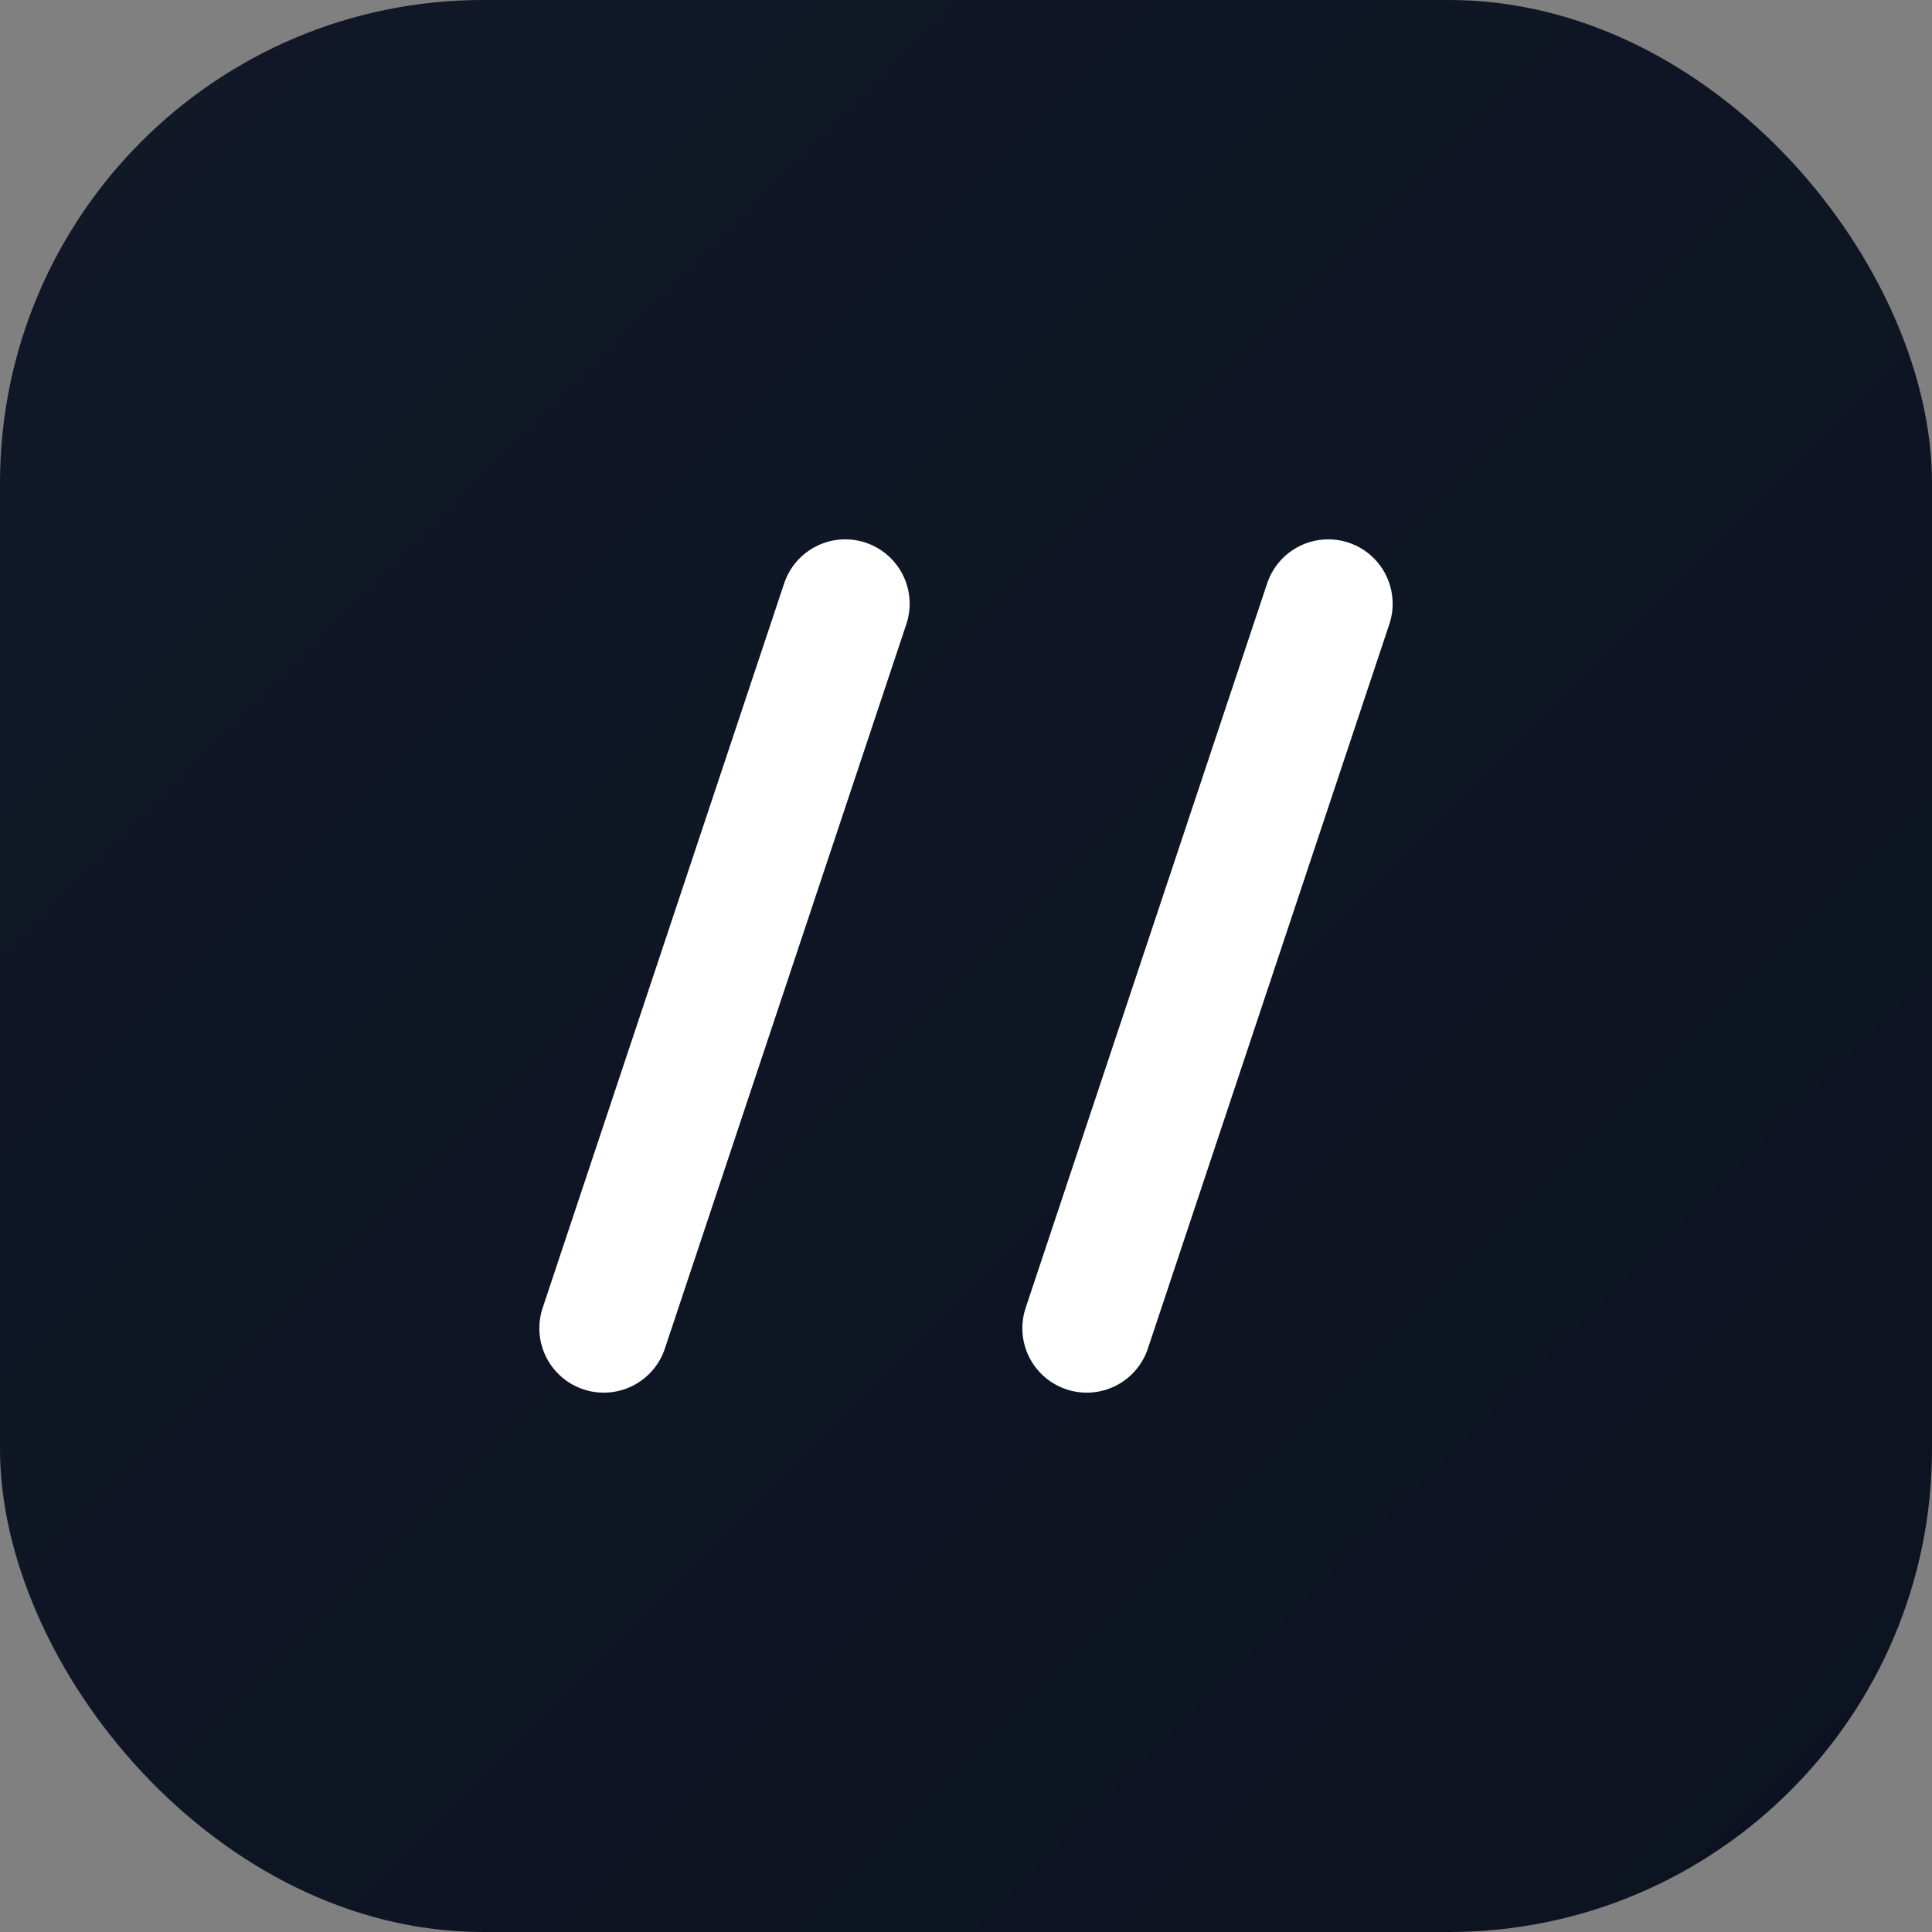
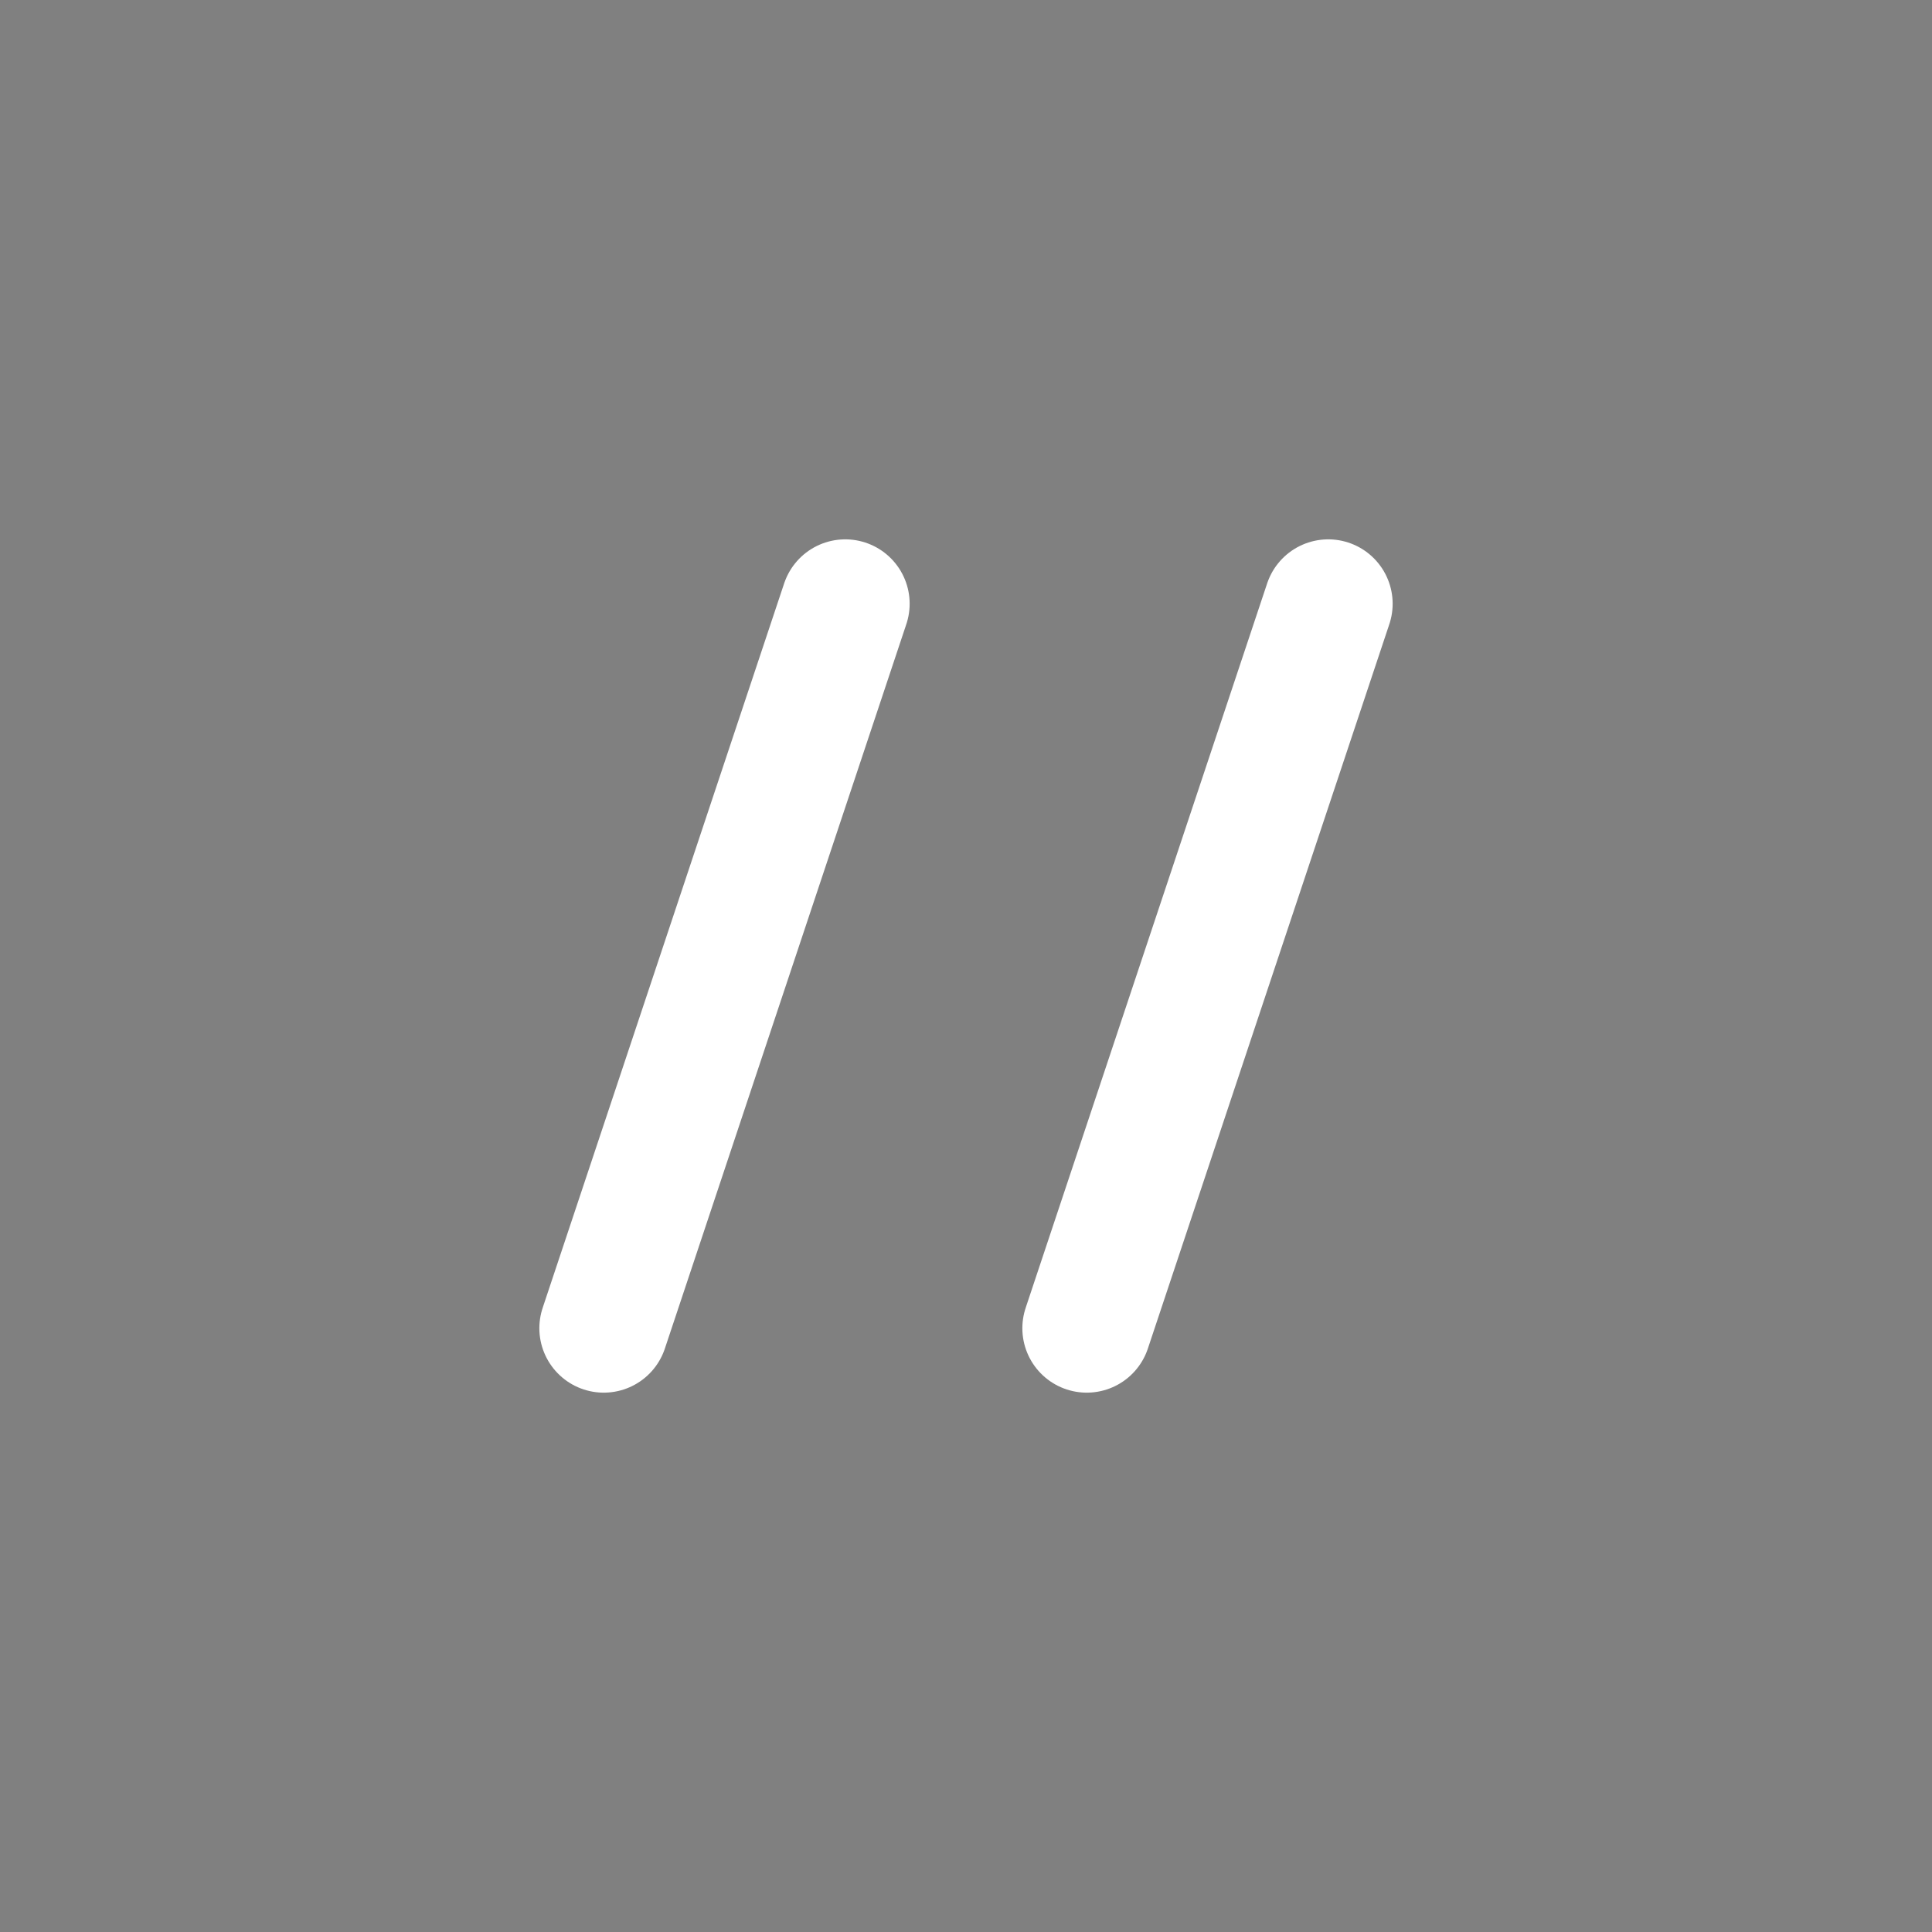
<svg xmlns="http://www.w3.org/2000/svg" width="48" height="48" viewBox="0 0 48 48" role="img" aria-label="Promtlo">
  <rect x="0" y="0" width="48" height="48" fill="#808080" stroke="none" />
  <defs>
    <linearGradient id="g" x1="0" y1="0" x2="1" y2="1">
      <stop offset="0" stop-color="#111827" />
      <stop offset="1" stop-color="#0c1220" />
    </linearGradient>
  </defs>
-   <rect width="48" height="48" rx="12" fill="url(#g)" />
  <path d="M15 33 L21 15" stroke="#ffffff" stroke-width="3.2" stroke-linecap="round" />
  <path d="M27 33 L33 15" stroke="#ffffff" stroke-width="3.2" stroke-linecap="round" />
</svg>